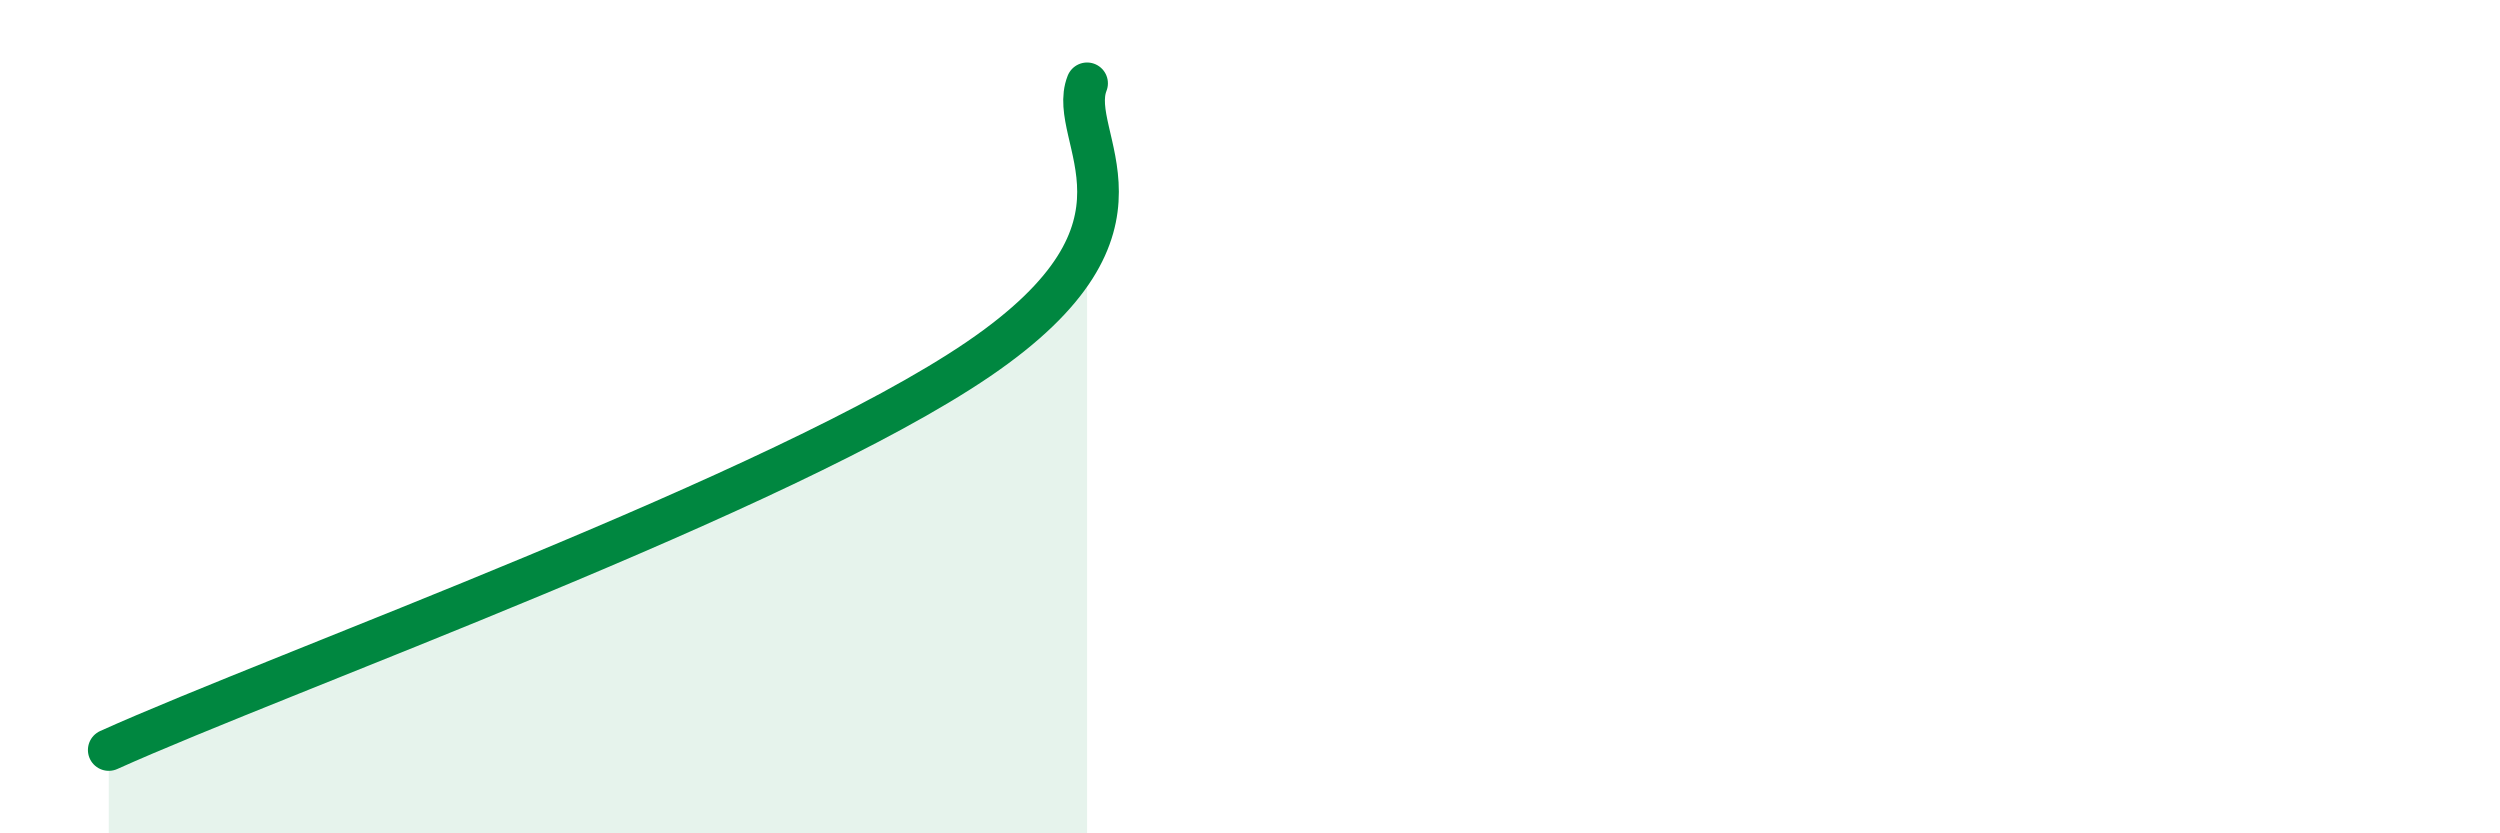
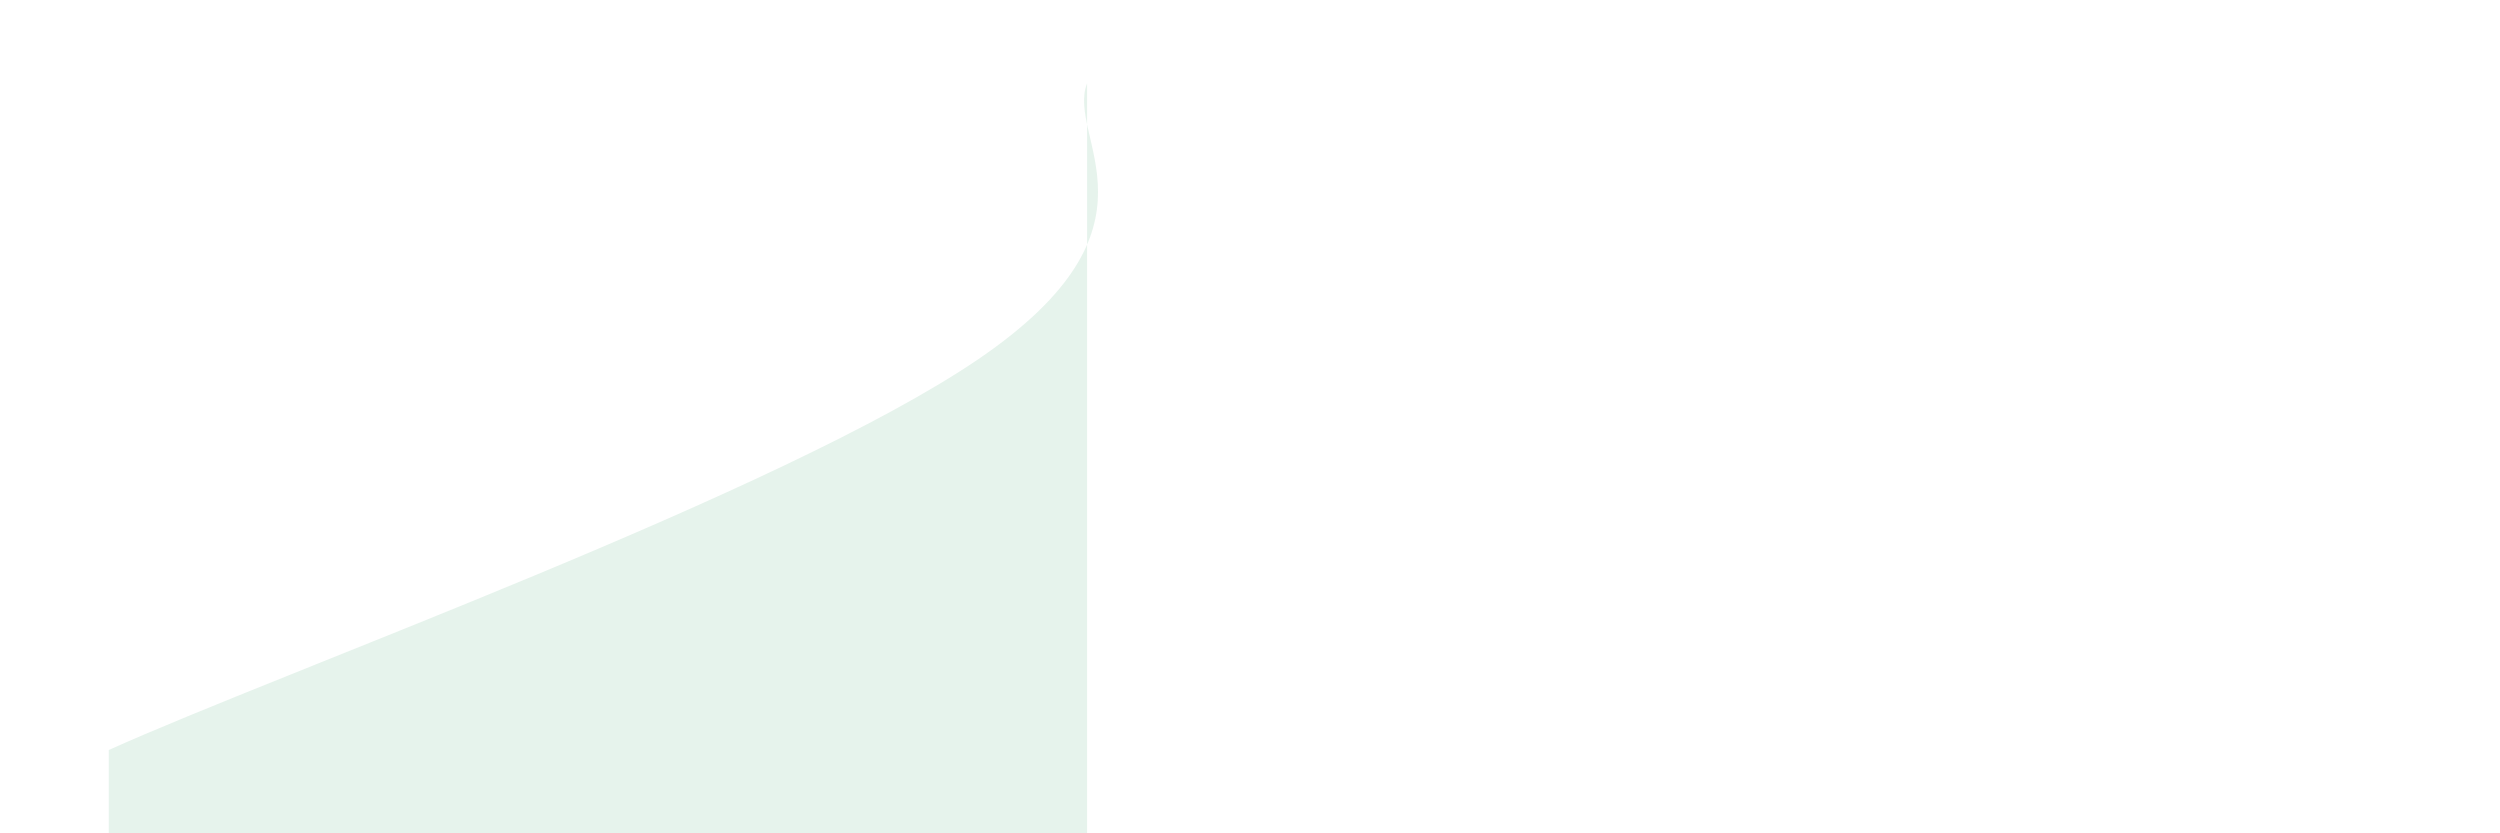
<svg xmlns="http://www.w3.org/2000/svg" width="60" height="20" viewBox="0 0 60 20">
  <path d="M 2.61,18 C 6.78,16.12 18.78,11.82 23.48,8.62 C 28.18,5.42 25.57,3.32 26.09,2L26.09 20L2.61 20Z" fill="#008740" opacity="0.1" stroke-linecap="round" stroke-linejoin="round" />
-   <path d="M 2.61,18 C 6.78,16.12 18.78,11.82 23.48,8.62 C 28.18,5.42 25.57,3.32 26.09,2" stroke="#008740" stroke-width="1" fill="none" stroke-linecap="round" stroke-linejoin="round" />
</svg>